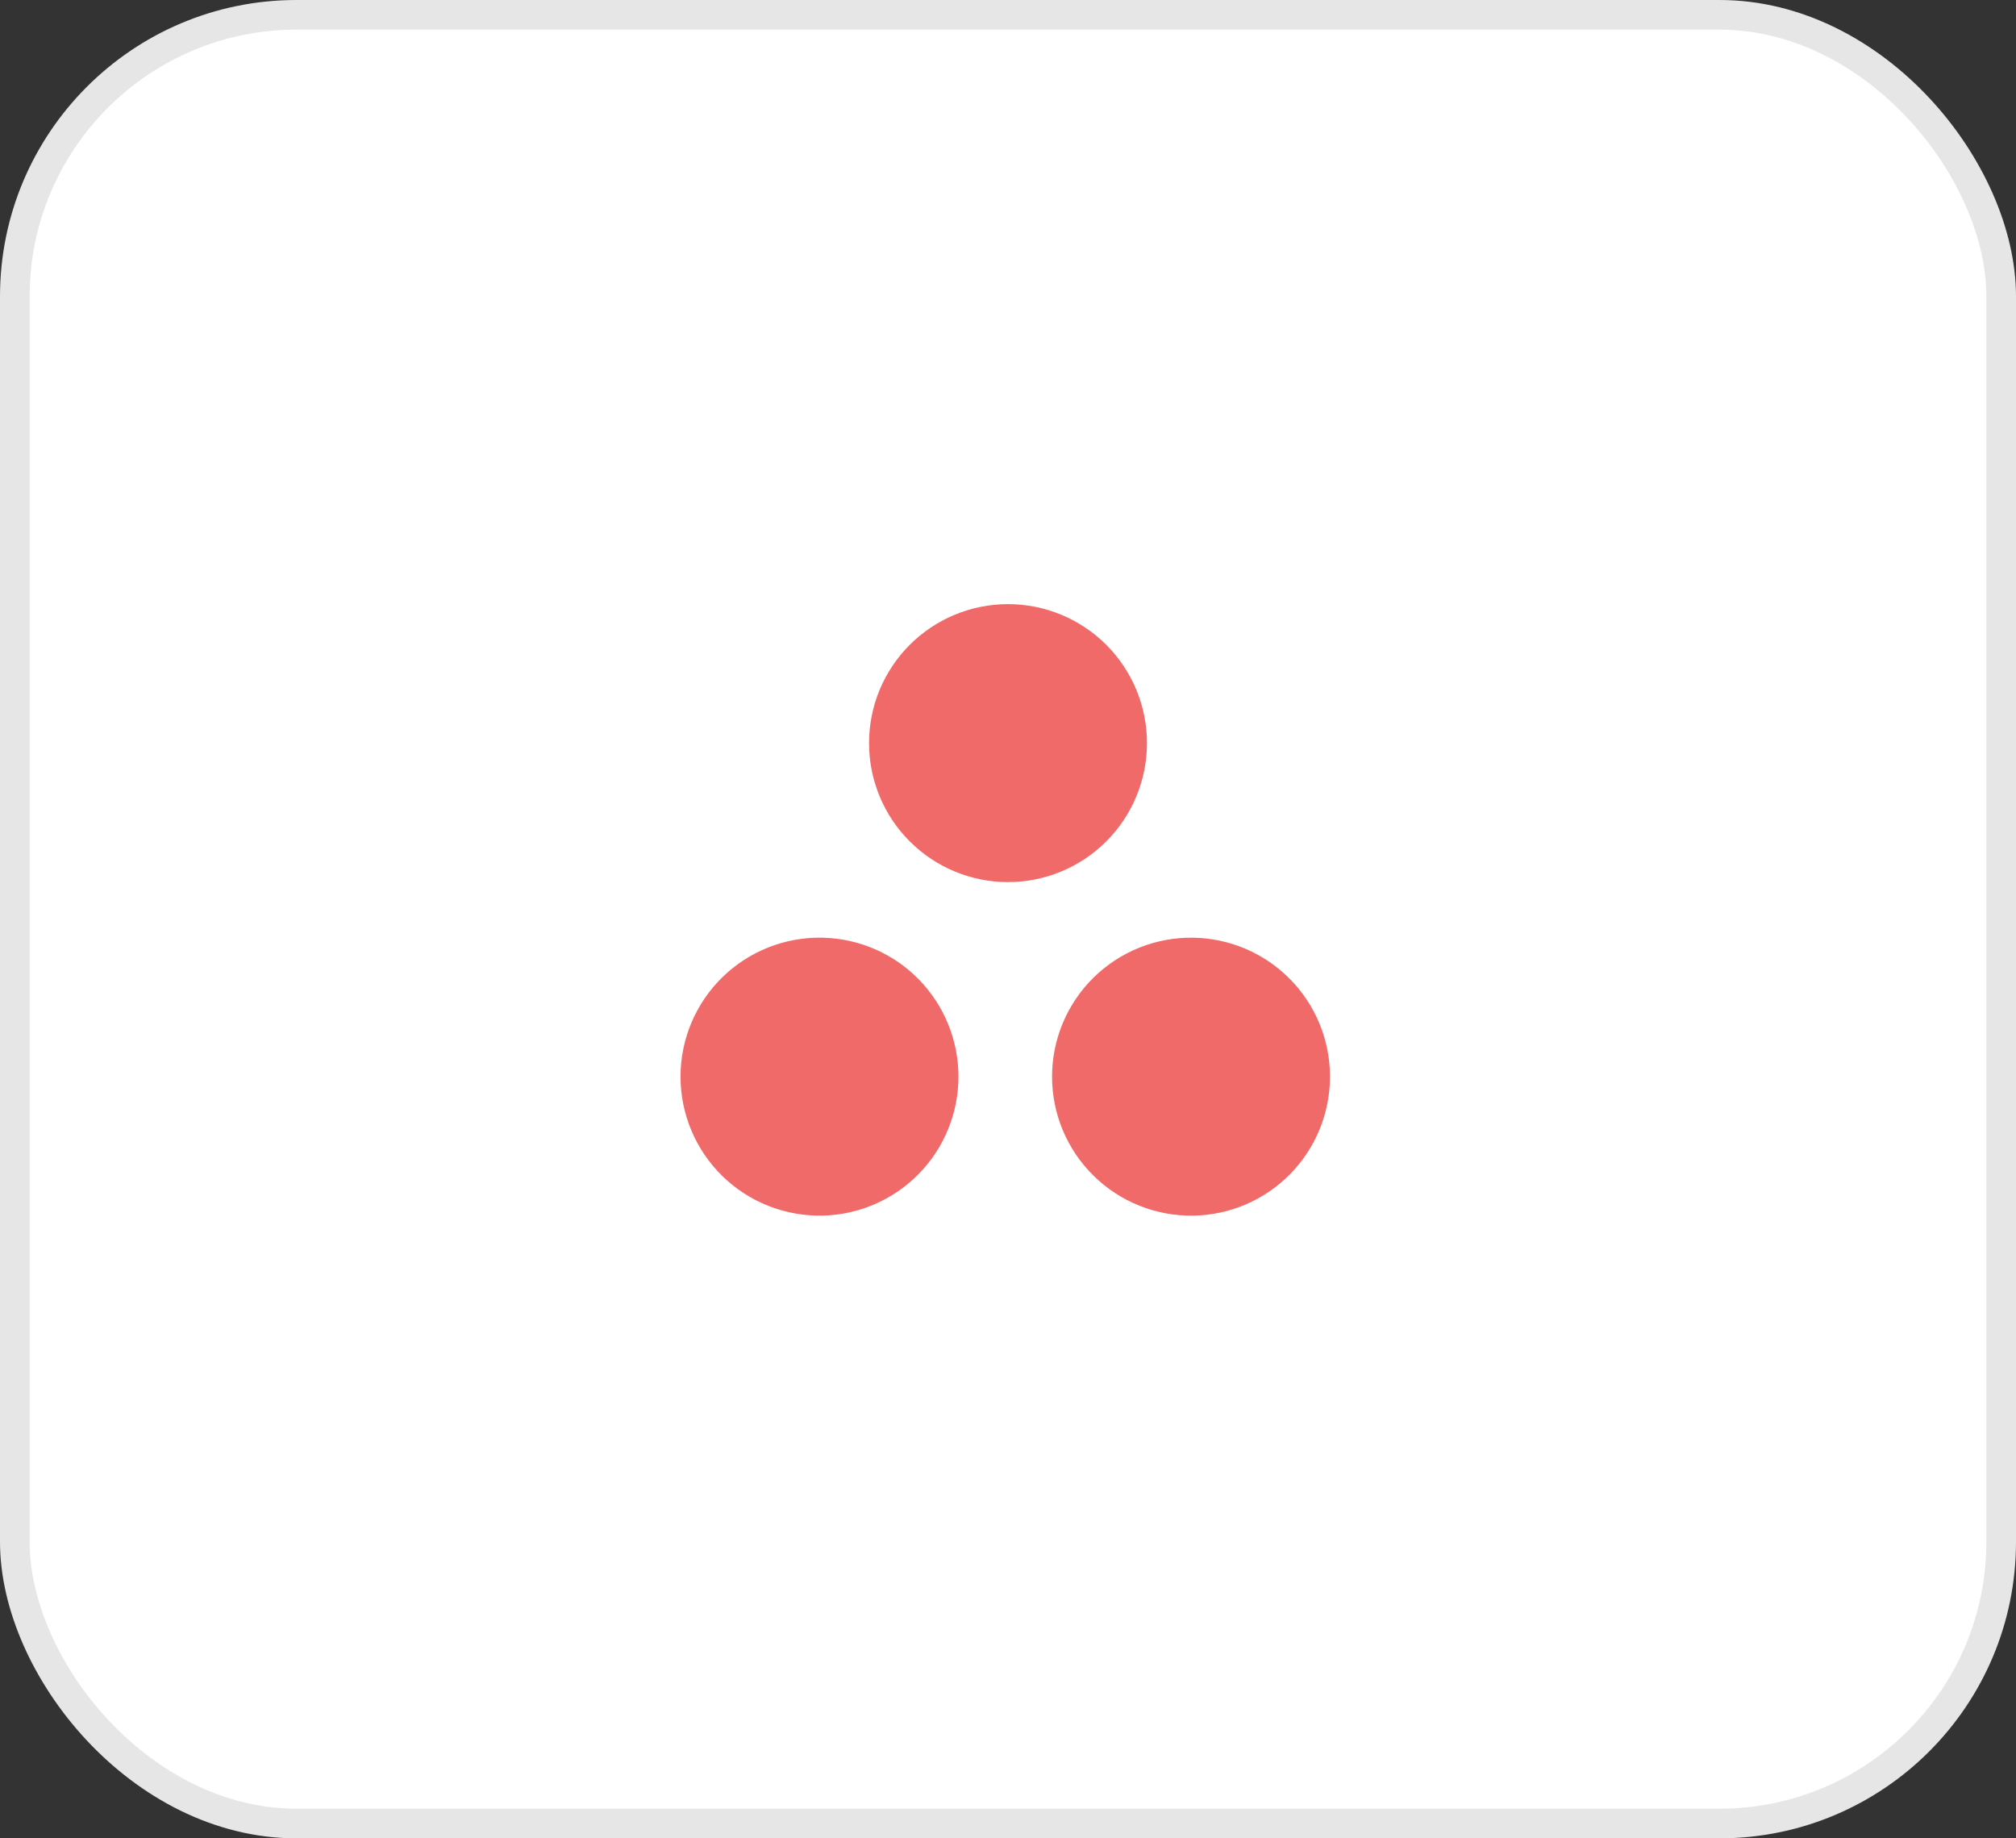
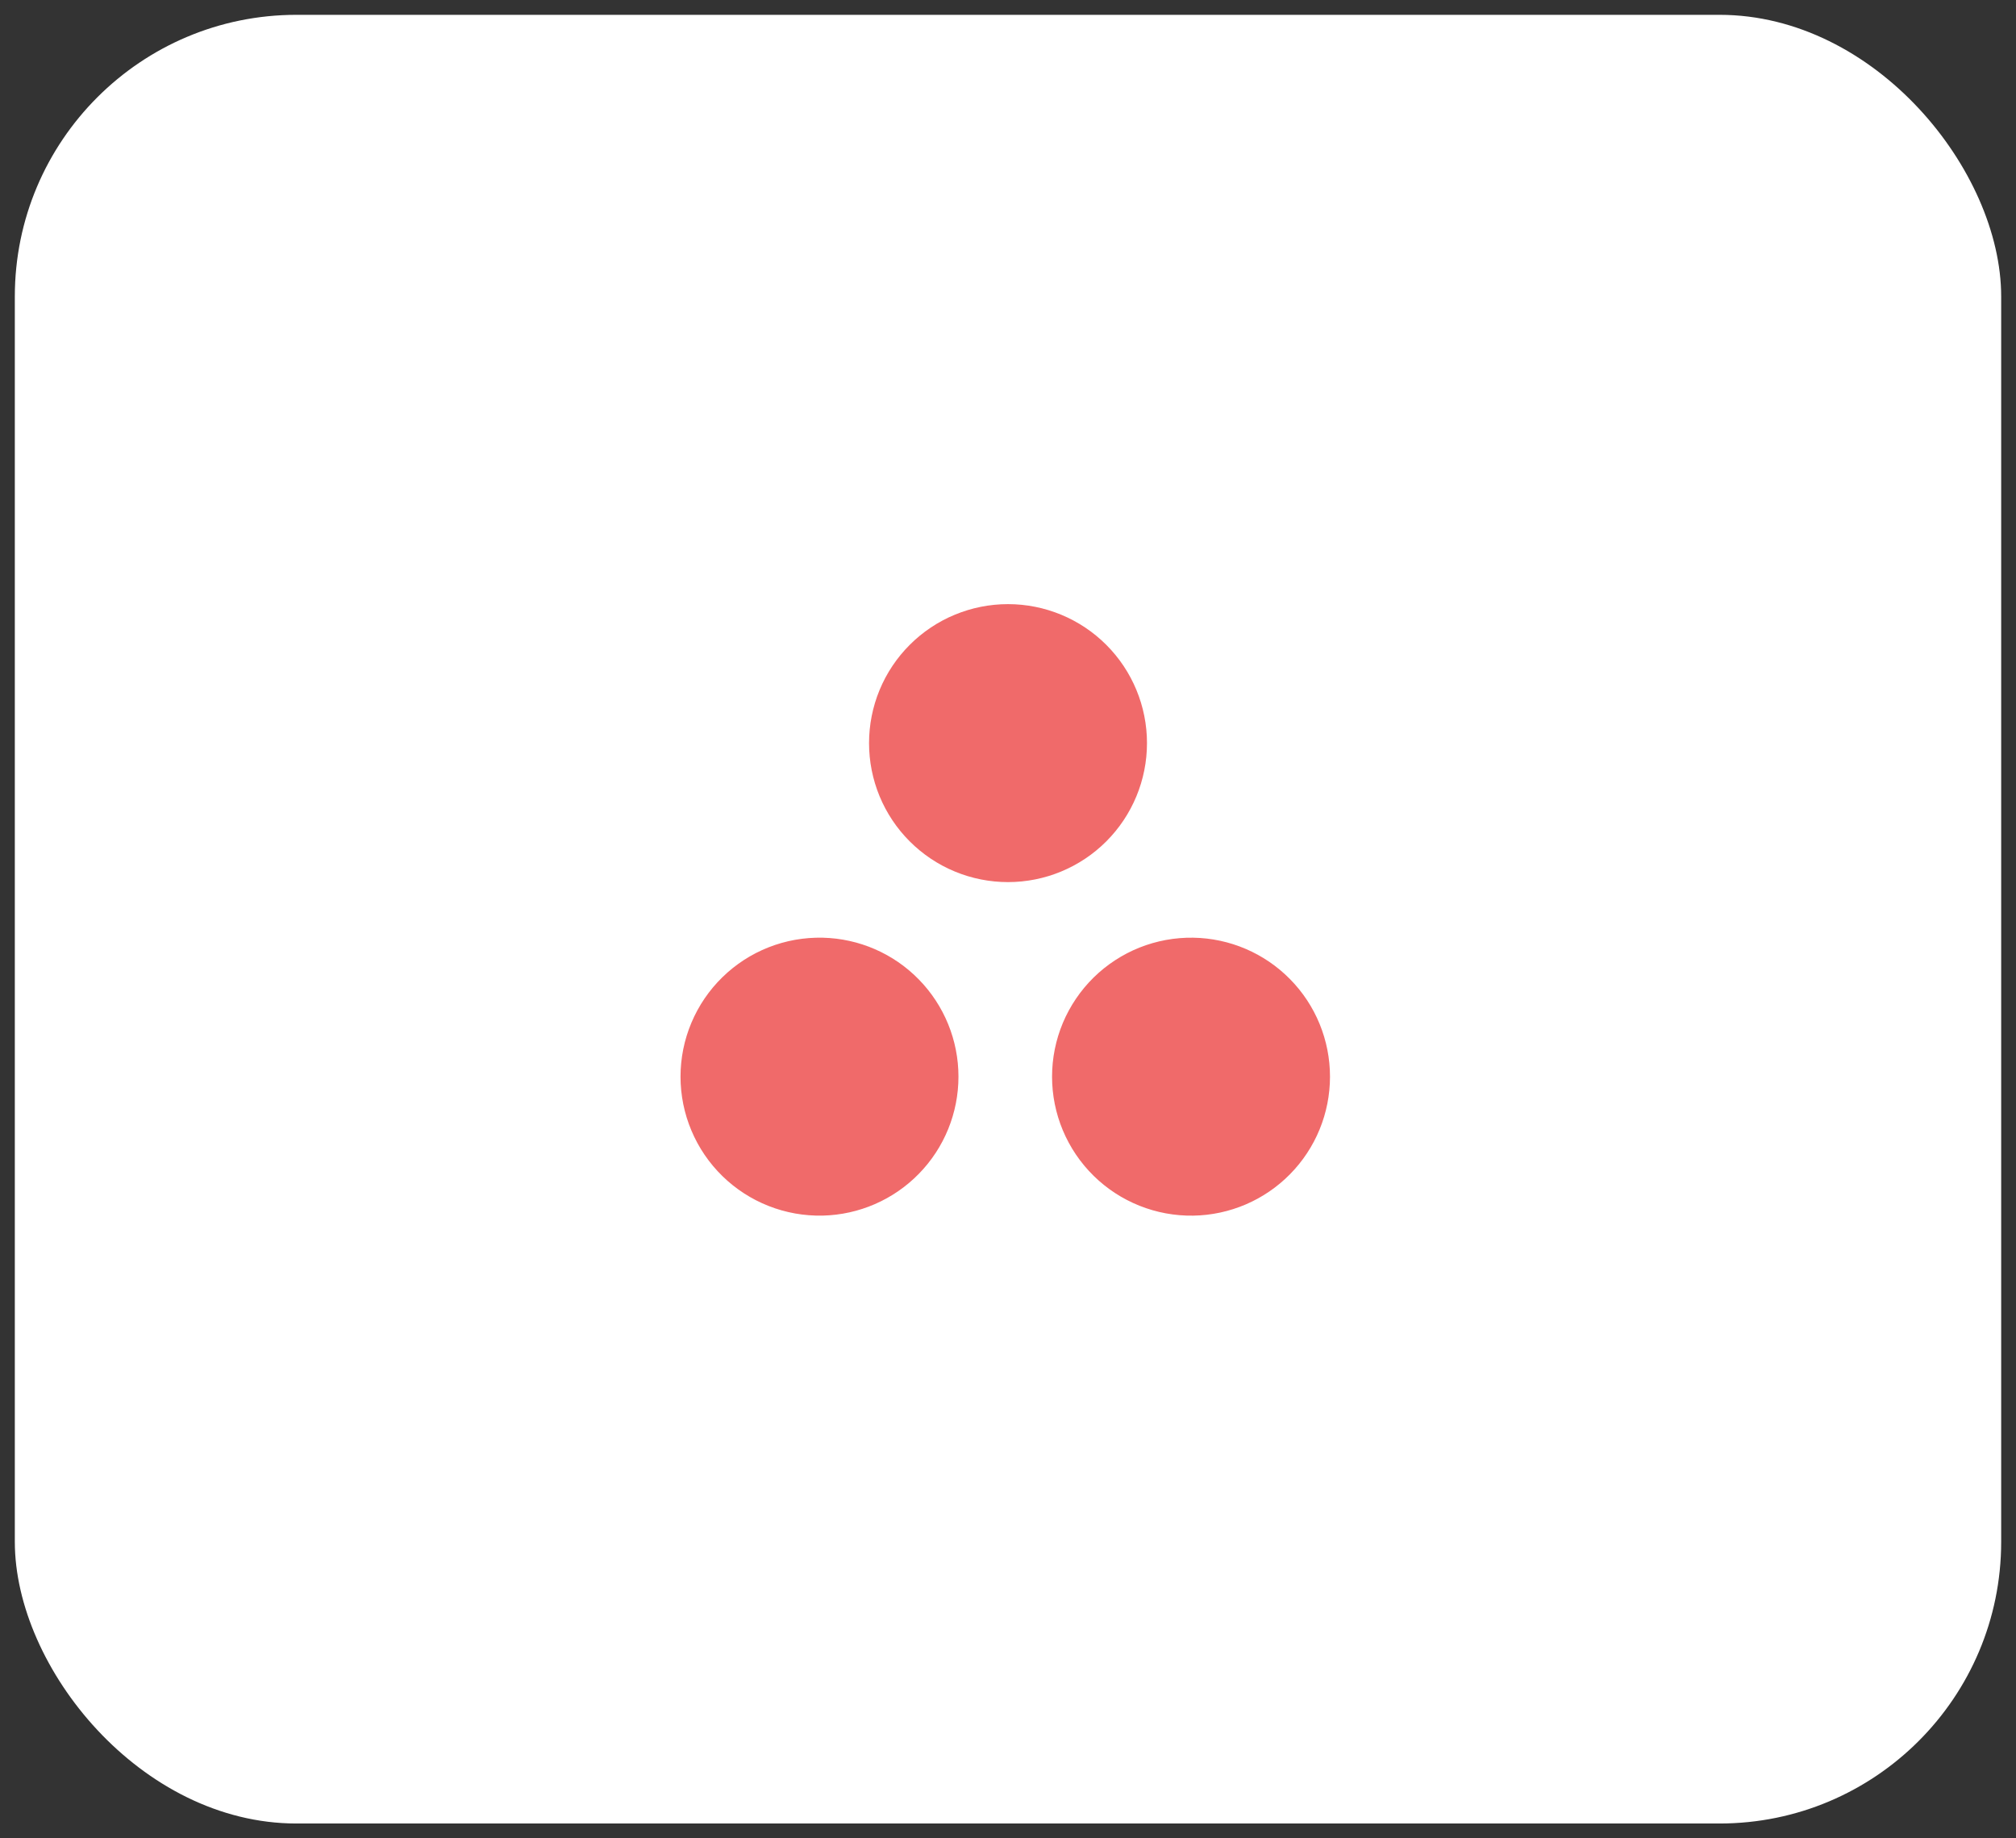
<svg xmlns="http://www.w3.org/2000/svg" width="68" height="62" viewBox="0 0 68 62" fill="none">
  <rect x="0" y="0" width="68" height="62" fill="#333333" stroke="none" />
  <rect x="0.5" y="0.5" width="67" height="61" rx="9.5" fill="white" />
-   <rect x="0.5" y="0.5" width="67" height="61" rx="9.5" stroke="#E6E6E6" />
  <path d="M34 20.375C33.385 20.375 32.775 20.496 32.206 20.732C31.637 20.967 31.121 21.313 30.686 21.748C30.25 22.183 29.905 22.7 29.669 23.269C29.434 23.837 29.313 24.447 29.313 25.062C29.313 25.678 29.434 26.288 29.669 26.856C29.905 27.425 30.25 27.942 30.686 28.377C31.121 28.812 31.637 29.158 32.206 29.393C32.775 29.629 33.385 29.75 34 29.75C35.243 29.75 36.436 29.256 37.315 28.377C38.194 27.498 38.688 26.306 38.688 25.062C38.688 23.819 38.194 22.627 37.315 21.748C36.436 20.869 35.243 20.375 34 20.375ZM27.75 31.625C27.126 31.611 26.505 31.721 25.923 31.95C25.342 32.179 24.813 32.522 24.366 32.959C23.919 33.395 23.564 33.917 23.322 34.492C23.079 35.068 22.954 35.687 22.954 36.311C22.954 36.936 23.079 37.554 23.322 38.13C23.564 38.706 23.919 39.227 24.366 39.664C24.813 40.1 25.342 40.443 25.923 40.672C26.505 40.901 27.126 41.012 27.75 40.998C28.974 40.969 30.139 40.463 30.994 39.587C31.85 38.712 32.329 37.536 32.329 36.311C32.329 35.087 31.85 33.911 30.994 33.035C30.139 32.159 28.974 31.653 27.75 31.625ZM40.25 31.625C39.628 31.615 39.01 31.729 38.433 31.959C37.855 32.191 37.33 32.534 36.886 32.97C36.443 33.407 36.091 33.927 35.85 34.5C35.61 35.074 35.486 35.69 35.486 36.312C35.486 36.934 35.61 37.55 35.85 38.123C36.091 38.697 36.443 39.217 36.886 39.653C37.33 40.09 37.855 40.433 38.433 40.664C39.01 40.895 39.628 41.009 40.25 40.999C41.48 40.979 42.653 40.476 43.515 39.599C44.378 38.722 44.861 37.542 44.861 36.312C44.861 35.082 44.378 33.901 43.515 33.025C42.653 32.148 41.48 31.645 40.25 31.625Z" fill="#F06A6A" />
</svg>